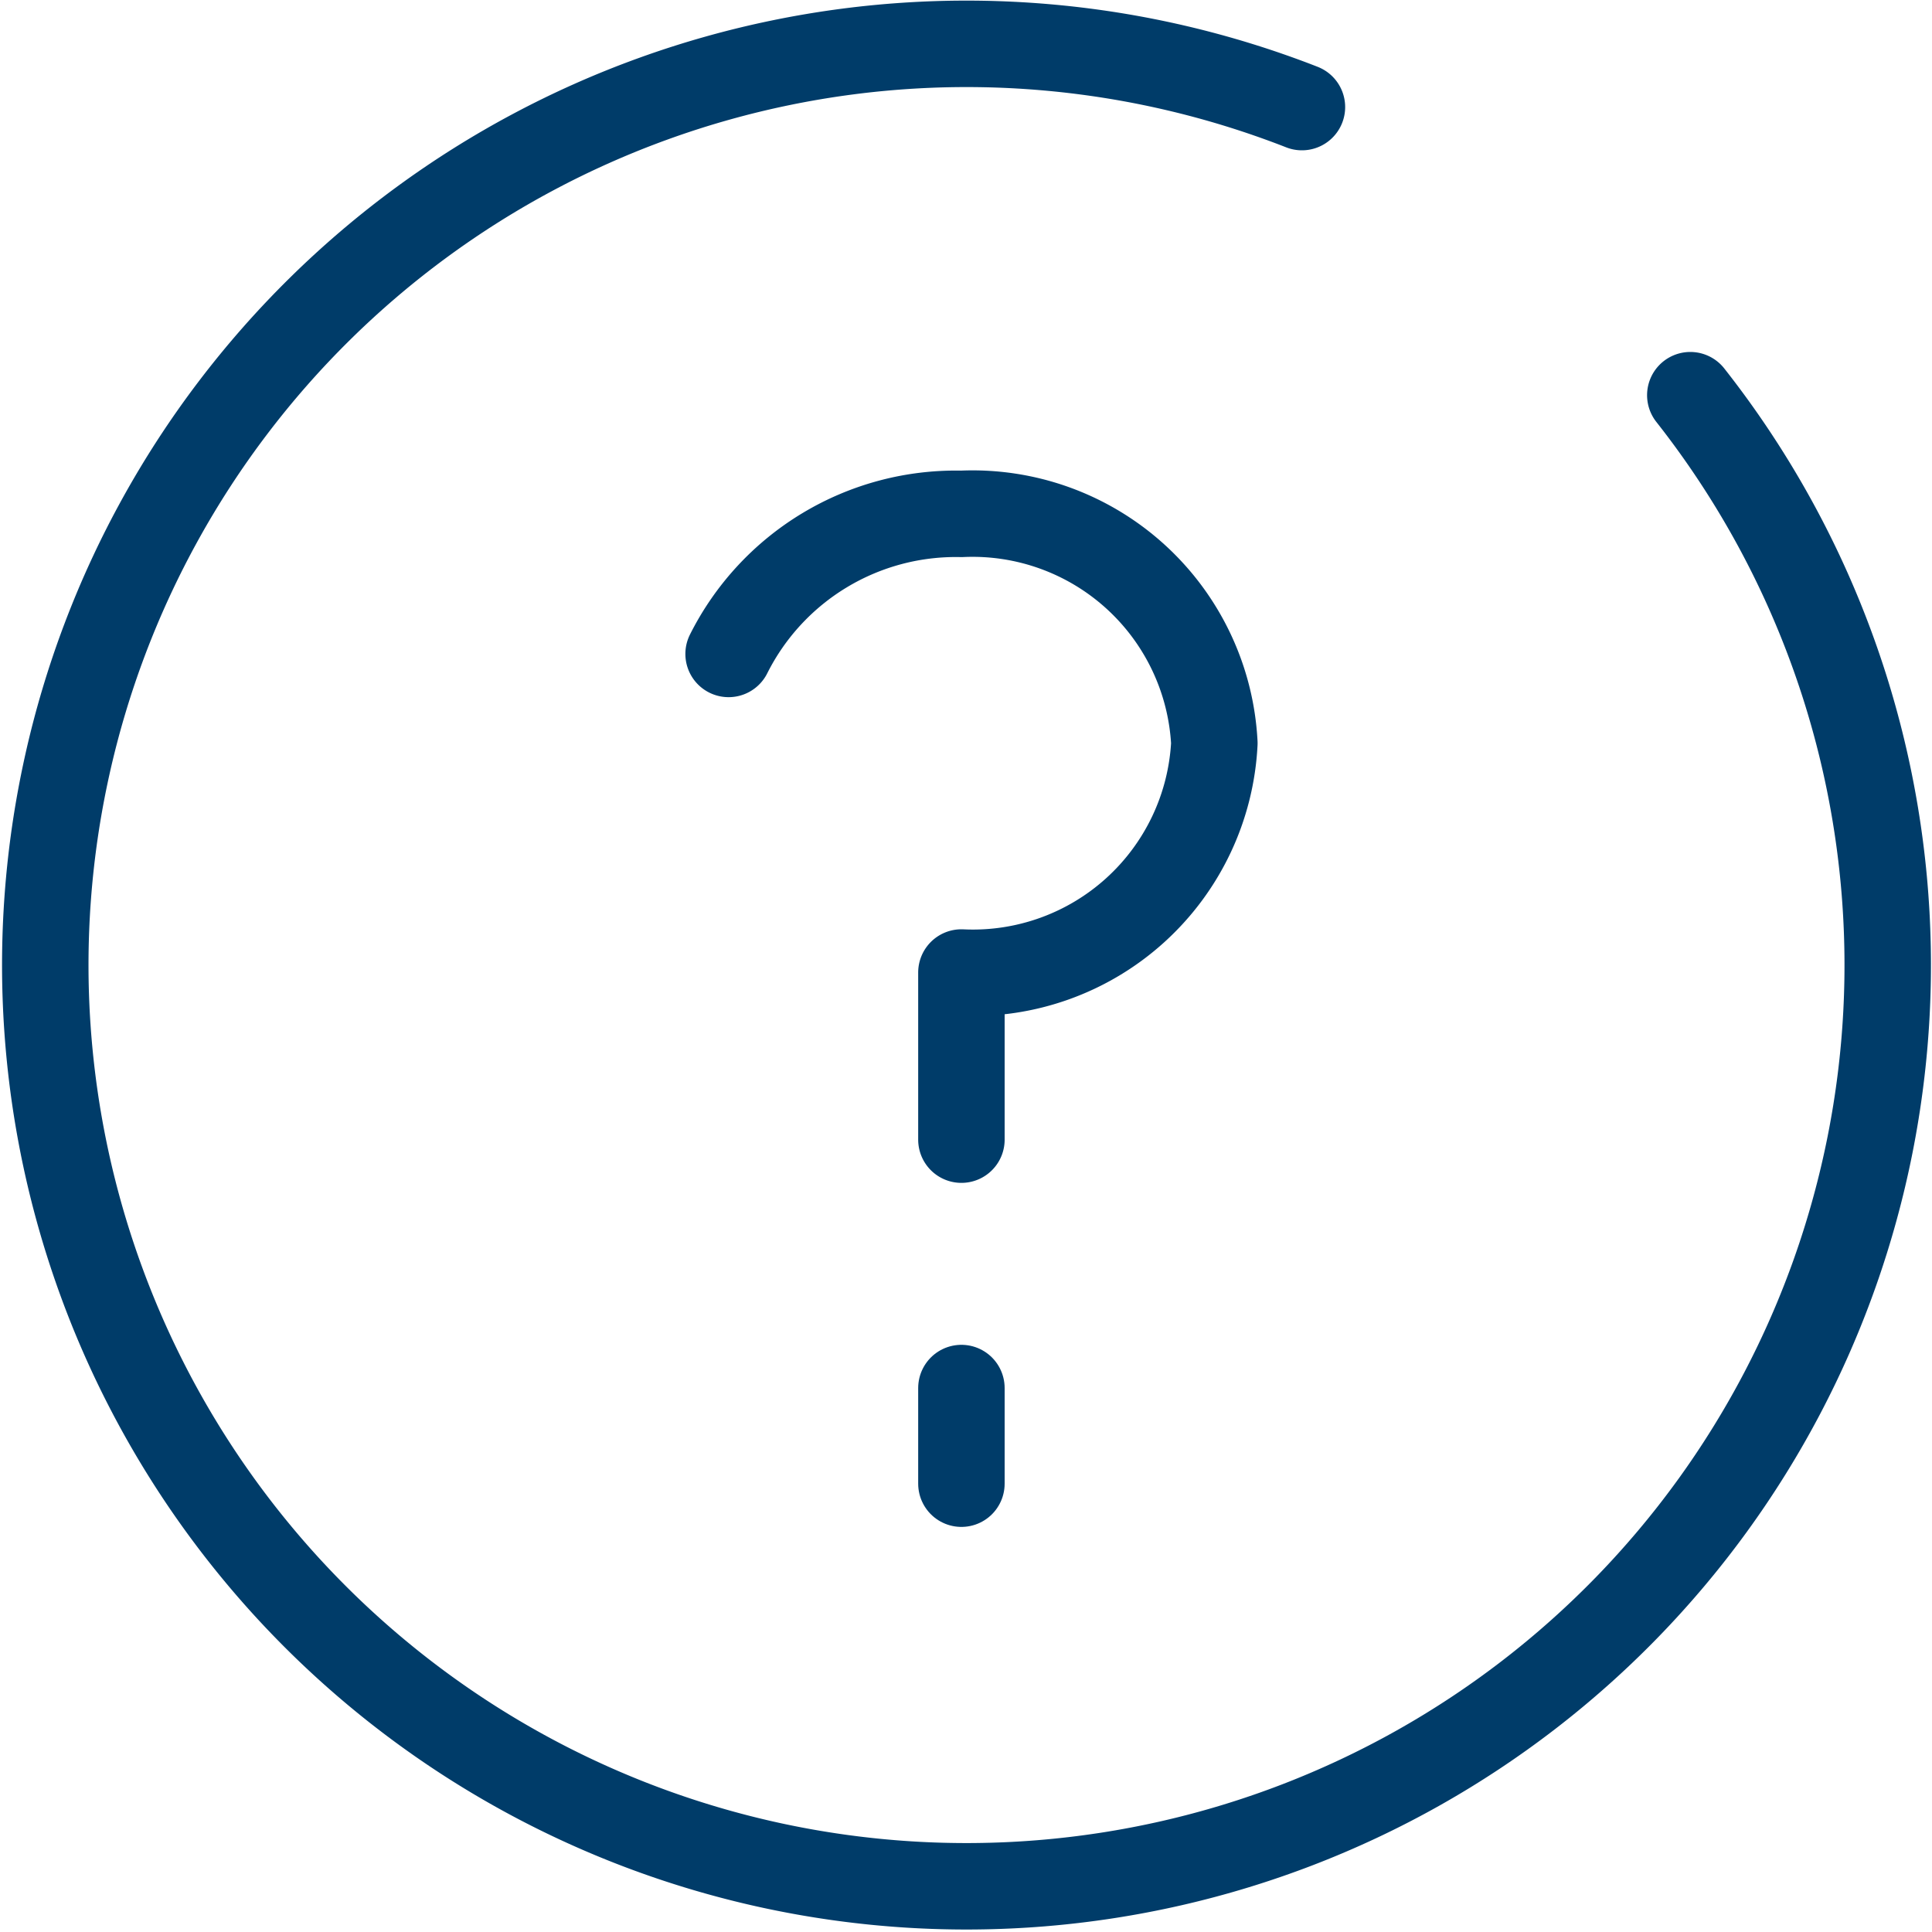
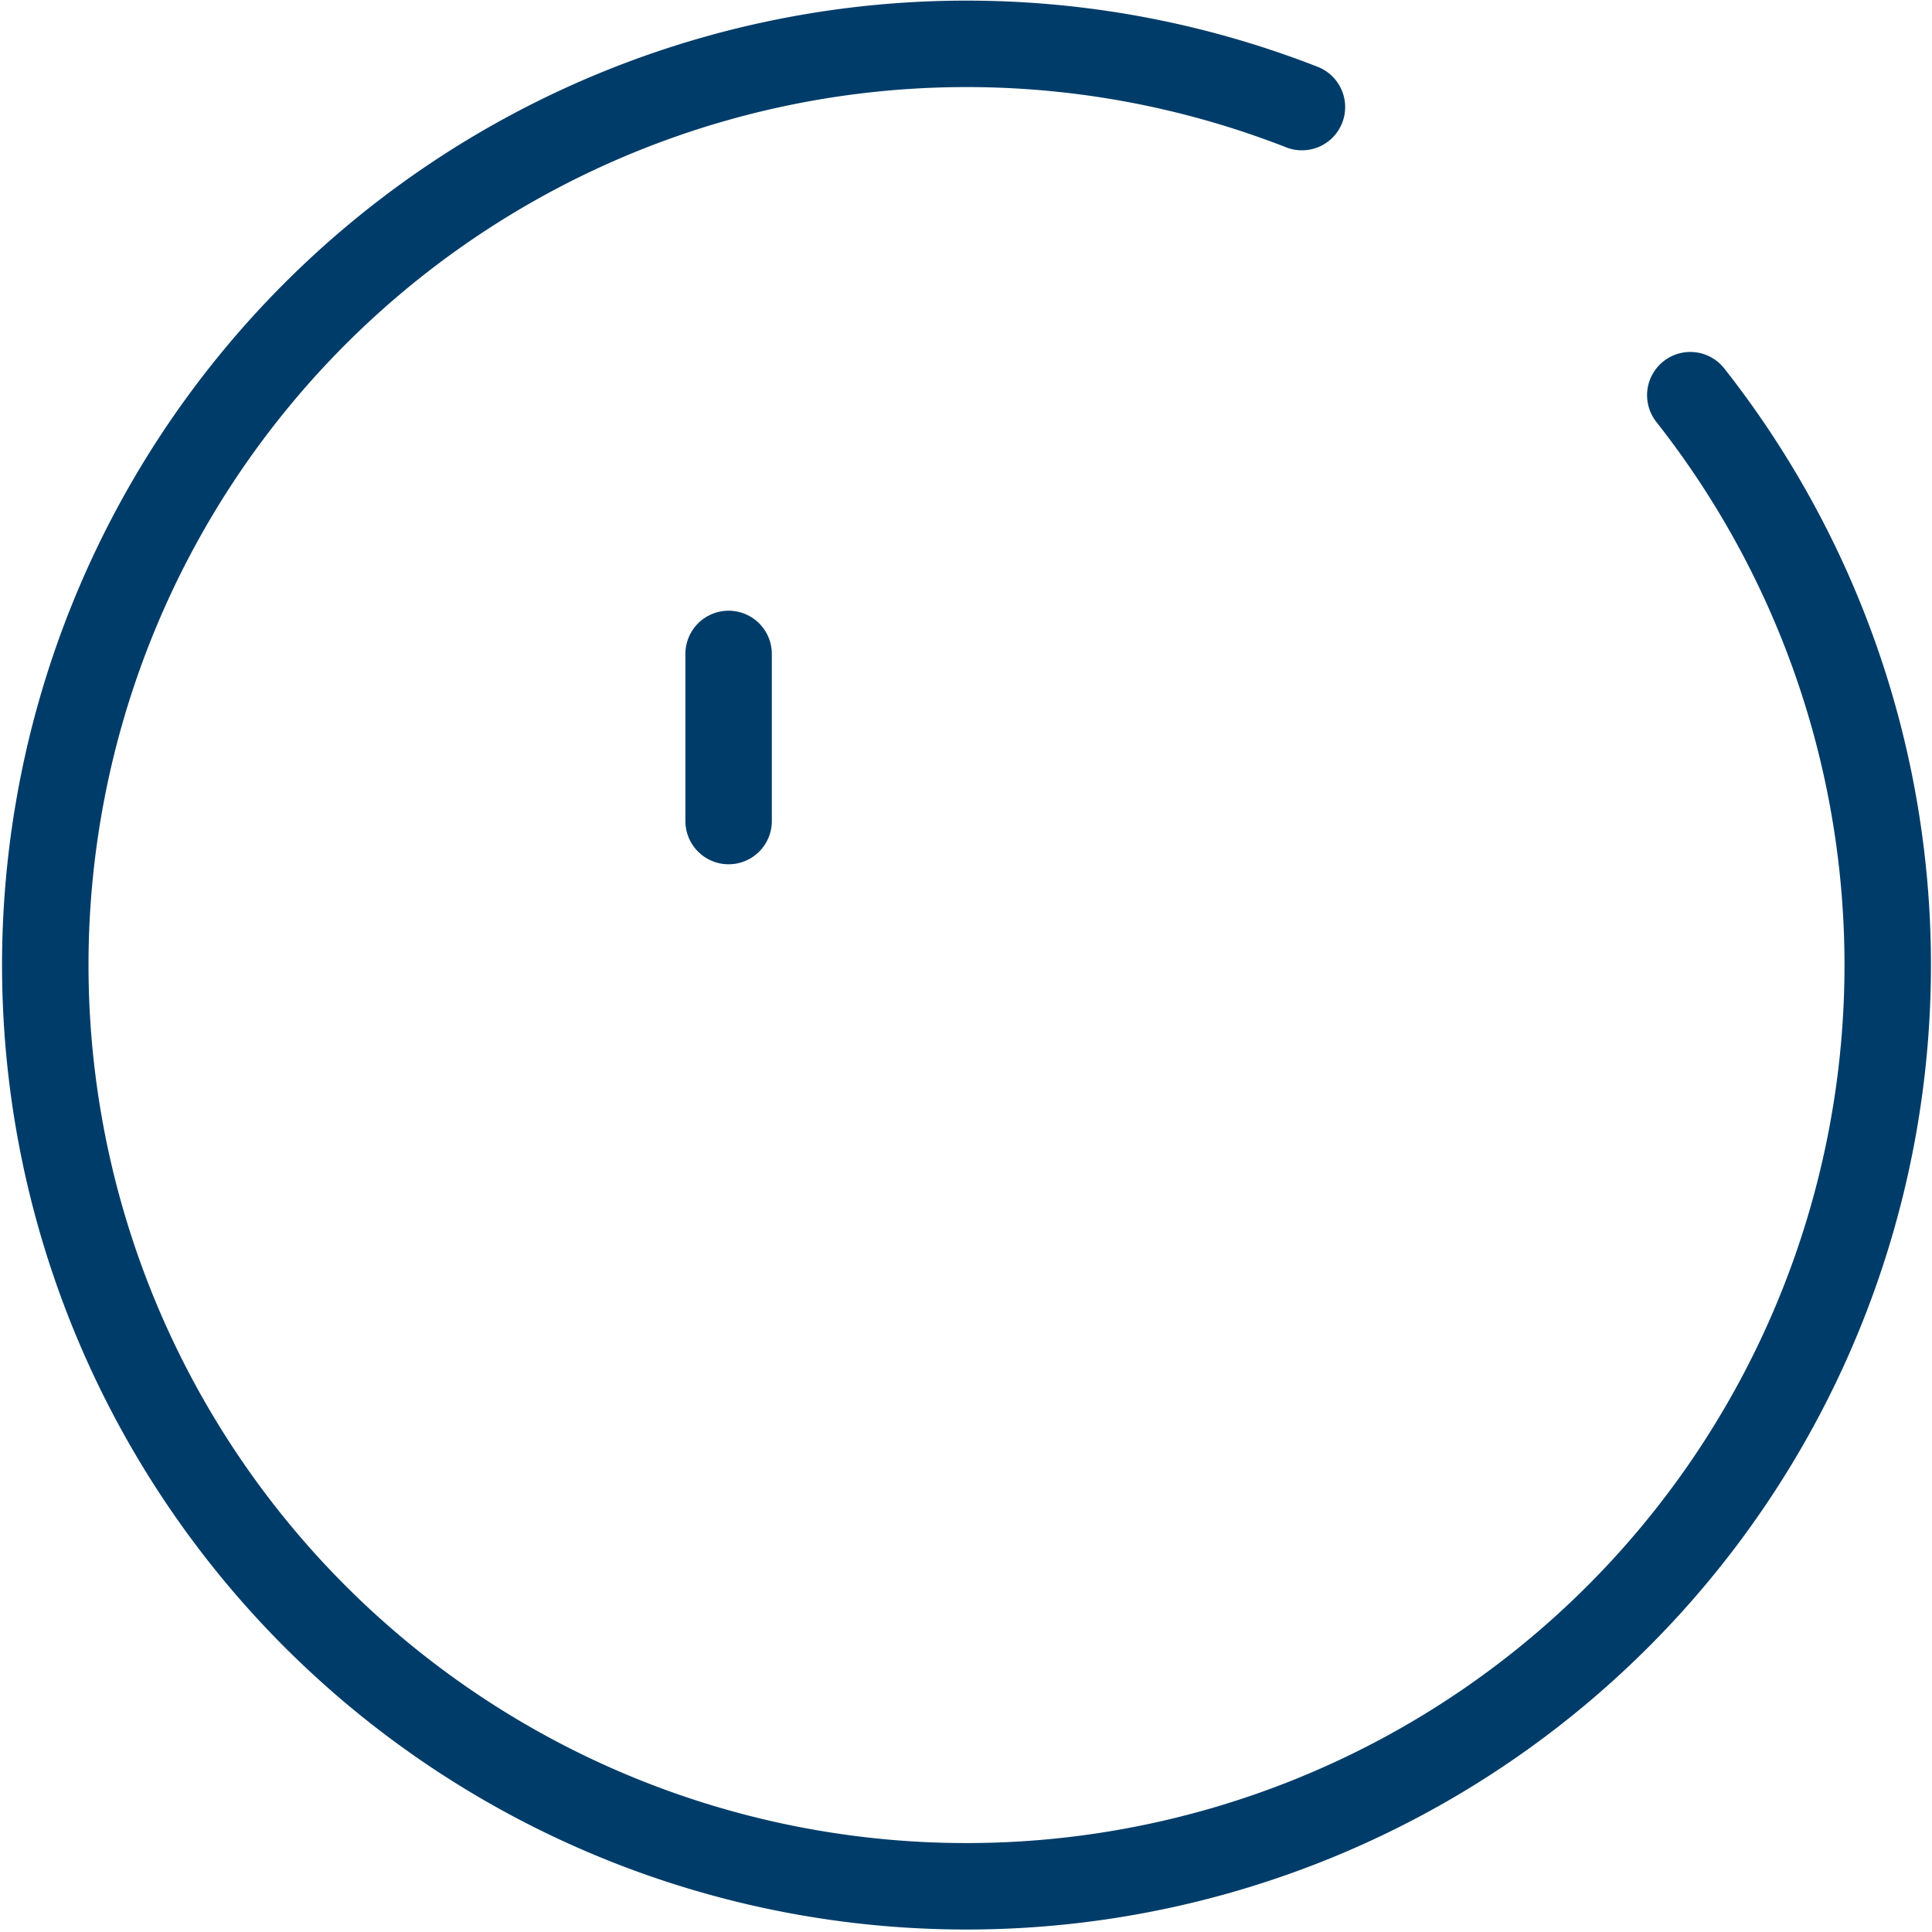
<svg xmlns="http://www.w3.org/2000/svg" width="40" height="40" viewBox="0 0 40 40">
  <defs>
    <clipPath id="clip-path">
      <circle id="Ellipse_1" data-name="Ellipse 1" cx="20" cy="20" r="20" transform="translate(160 169)" fill="#fff" stroke="#707070" stroke-width="1" />
    </clipPath>
  </defs>
  <g id="menu-icone-soutien" transform="translate(-160 -169)" clip-path="url(#clip-path)">
    <g id="Calque_1" data-name="Calque 1" transform="translate(160.017 169.01)">
      <g id="Groupe_3" data-name="Groupe 3">
        <path id="Tracé_1" data-name="Tracé 1" d="M34.979,8.172a19.073,19.073,0,1,1-8.041-5.965" fill="none" stroke="#003c69" stroke-linecap="round" stroke-width="1.79" />
-         <line id="Ligne_3" data-name="Ligne 3" y2="1.98" transform="translate(19.888 28.728)" fill="none" stroke="#003c69" stroke-linecap="round" stroke-width="1.79" />
-         <path id="Tracé_2" data-name="Tracé 2" d="M15.068,13.529a5.262,5.262,0,0,1,4.82-2.9,5.013,5.013,0,0,1,5.237,4.748,5.005,5.005,0,0,1-5.237,4.748v3.46" fill="none" stroke="#003c69" stroke-linecap="round" stroke-linejoin="round" stroke-width="1.79" />
+         <path id="Tracé_2" data-name="Tracé 2" d="M15.068,13.529v3.46" fill="none" stroke="#003c69" stroke-linecap="round" stroke-linejoin="round" stroke-width="1.79" />
      </g>
    </g>
  </g>
</svg>